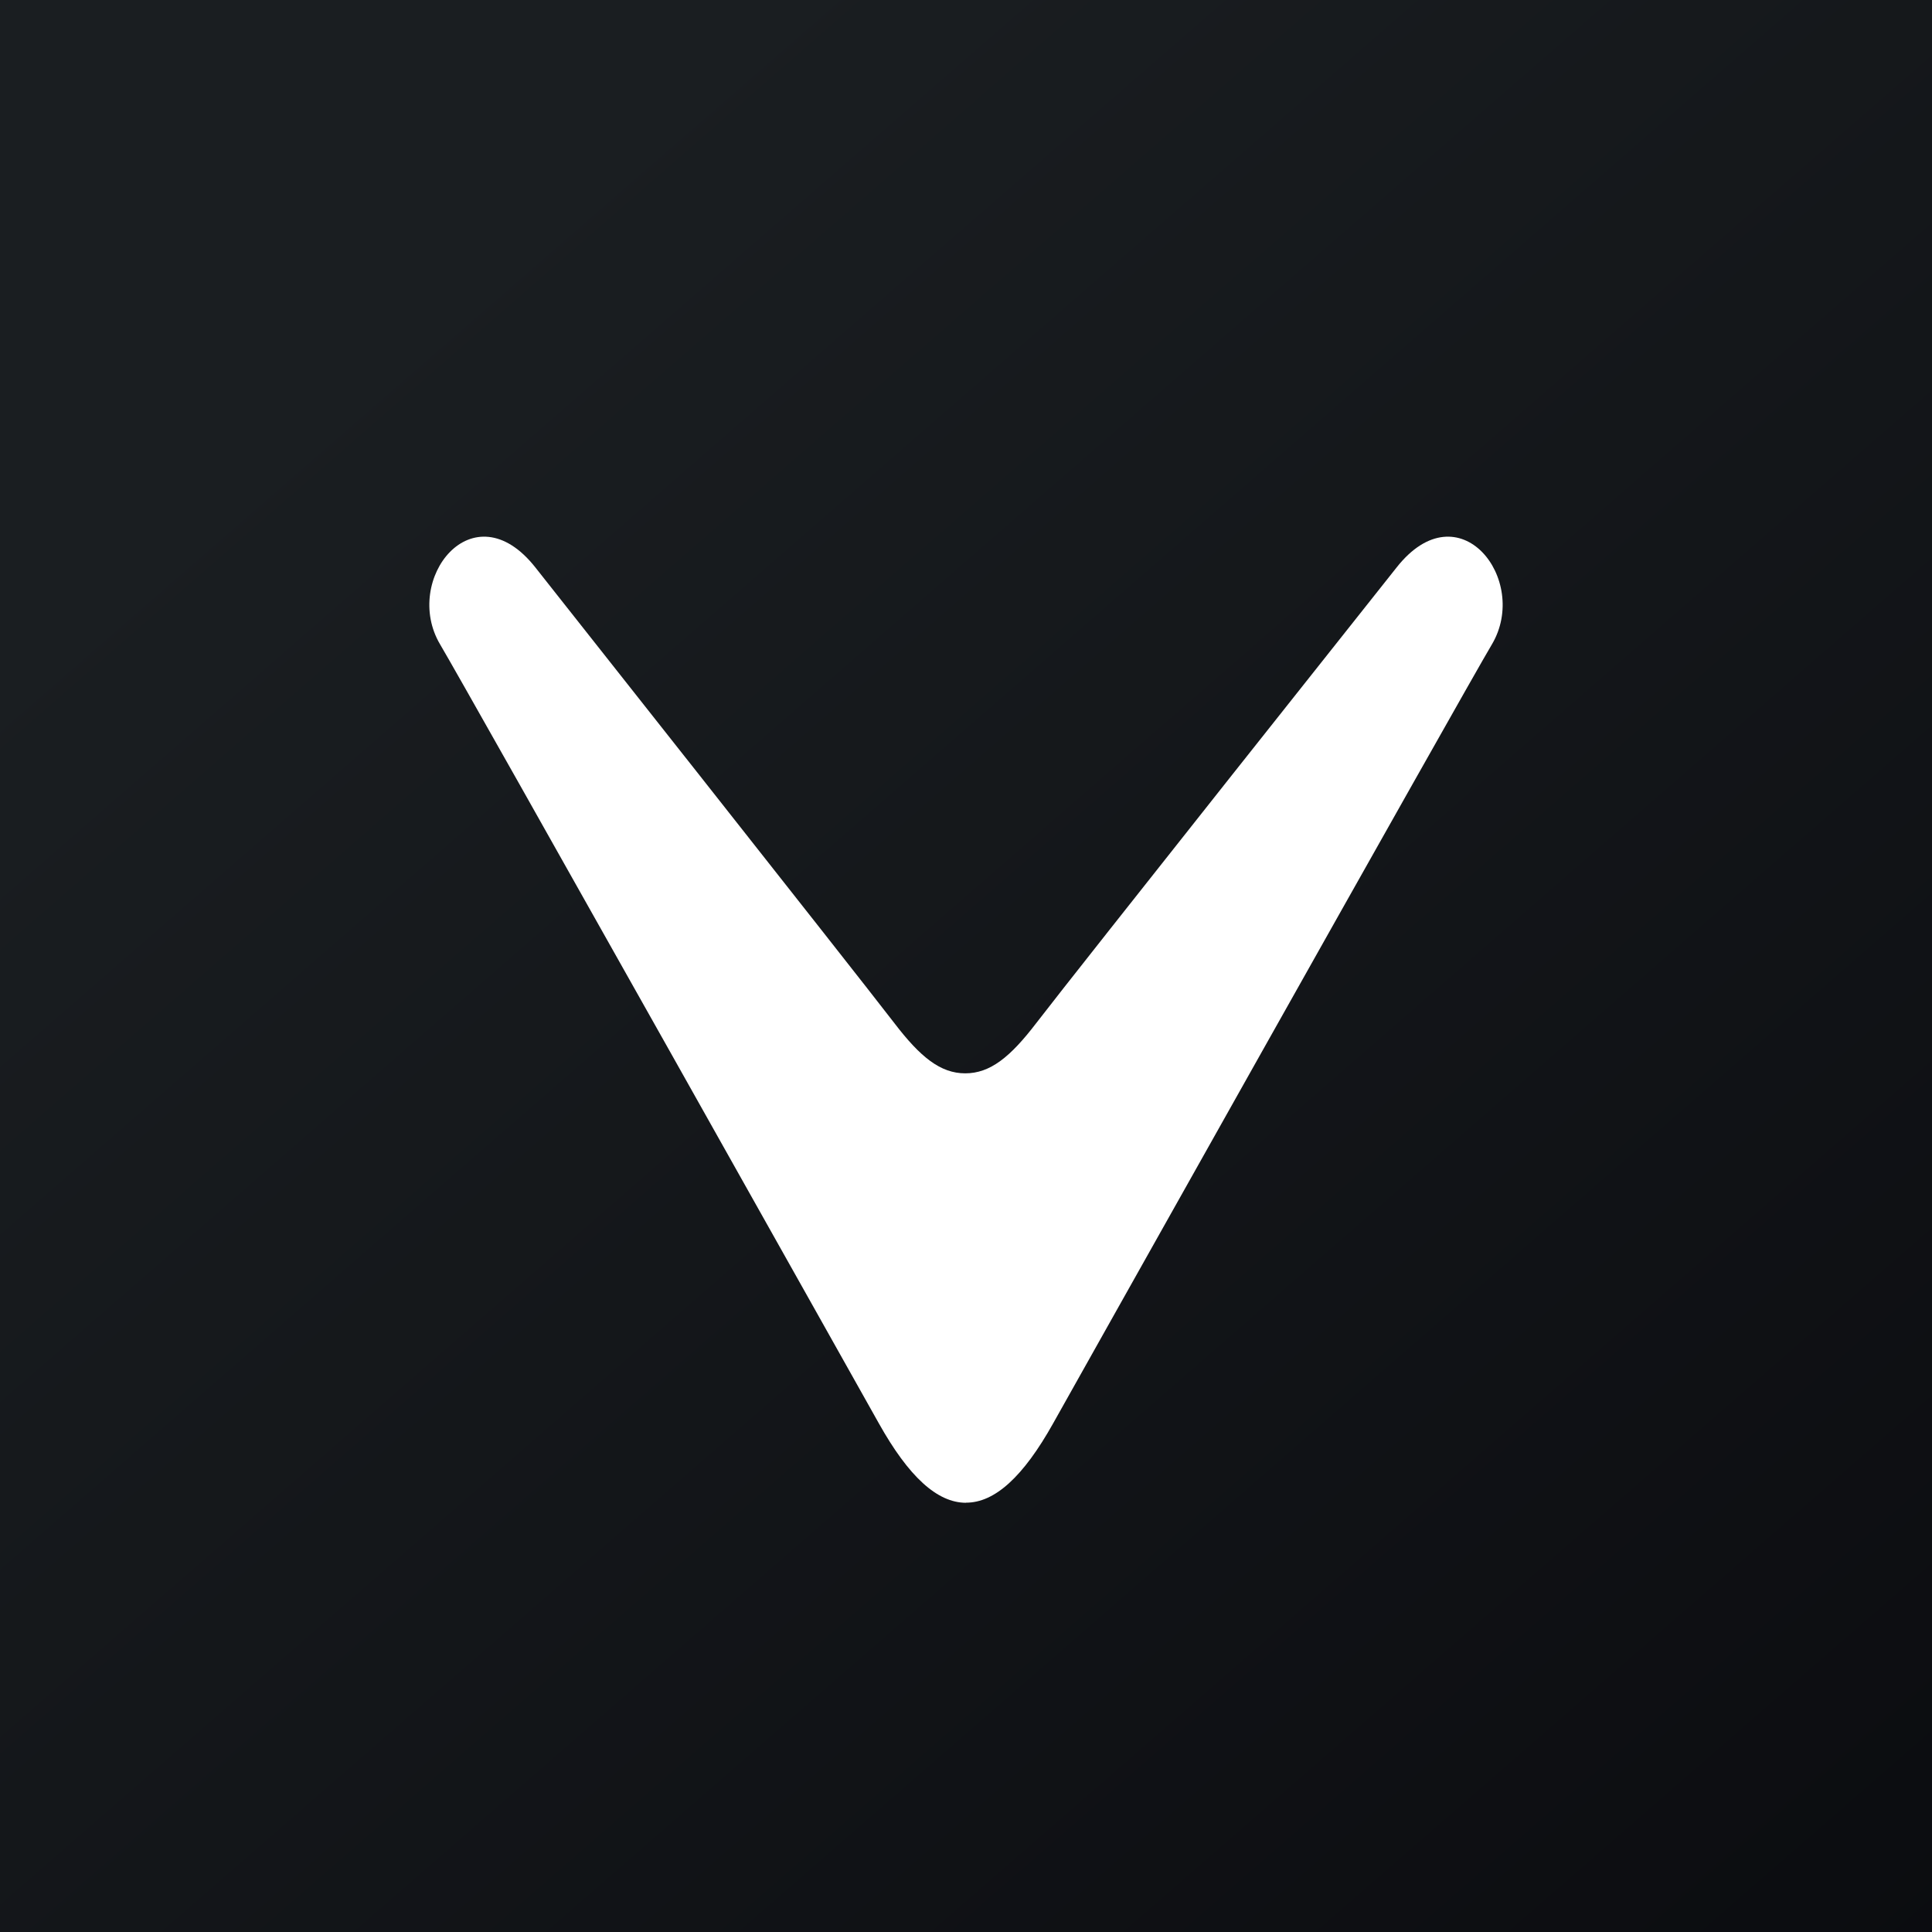
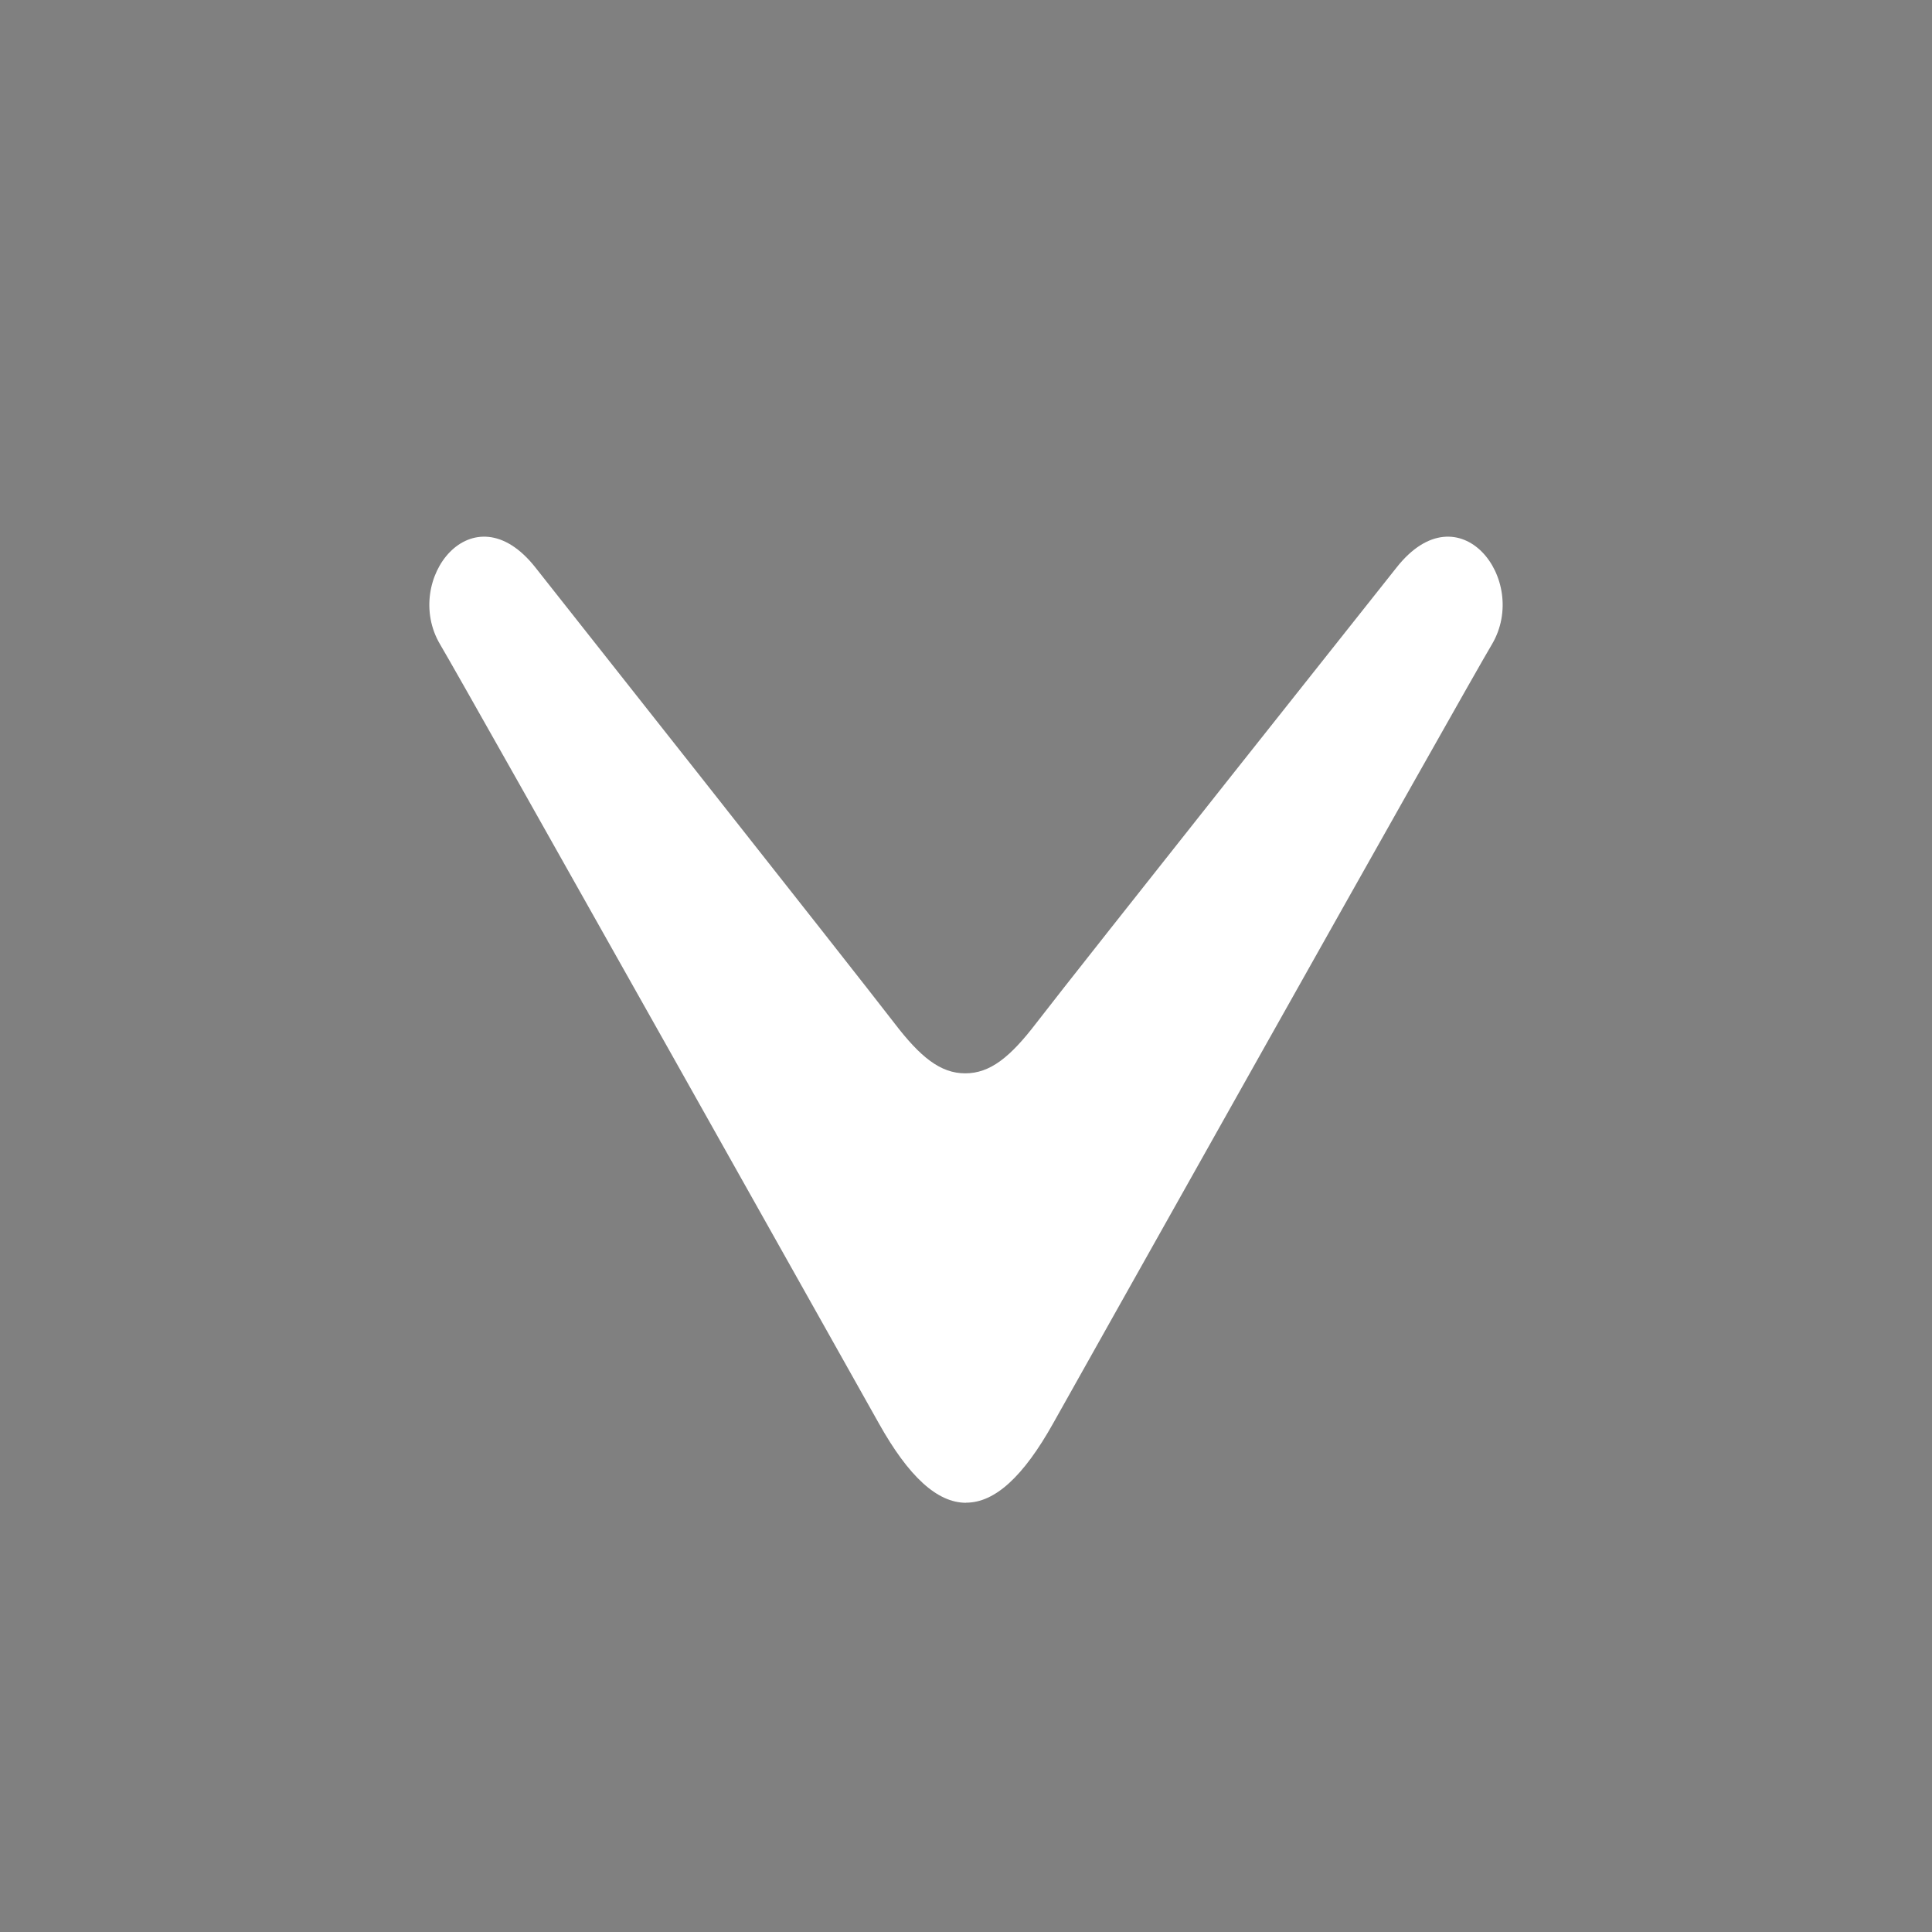
<svg xmlns="http://www.w3.org/2000/svg" width="18" height="18">
  <rect width="100%" height="100%" fill="#808080" stroke="none" />
-   <path fill="url(#paint0_linear)" d="M0 0h18v18H0z" />
  <path d="M9 14c.268.001.534-.242.812-.739 0 0 3.84-6.843 4.088-7.258.355-.6-.305-1.457-.889-.715 0 0-2.982 3.756-3.358 4.246-.241.315-.428.466-.66.466-.231 0-.418-.151-.659-.466-.376-.49-3.345-4.246-3.345-4.246-.584-.742-1.244.115-.889.715.247.415 4.088 7.258 4.088 7.258.278.497.544.74.812.74z" fill="#fff" />
  <defs>
    <linearGradient id="paint0_linear" x1="3.349" y1="3.122" x2="21.904" y2="24.434" gradientUnits="userSpaceOnUse">
      <stop stop-color="#1A1E21" />
      <stop offset="1" stop-color="#06060A" />
    </linearGradient>
  </defs>
</svg>